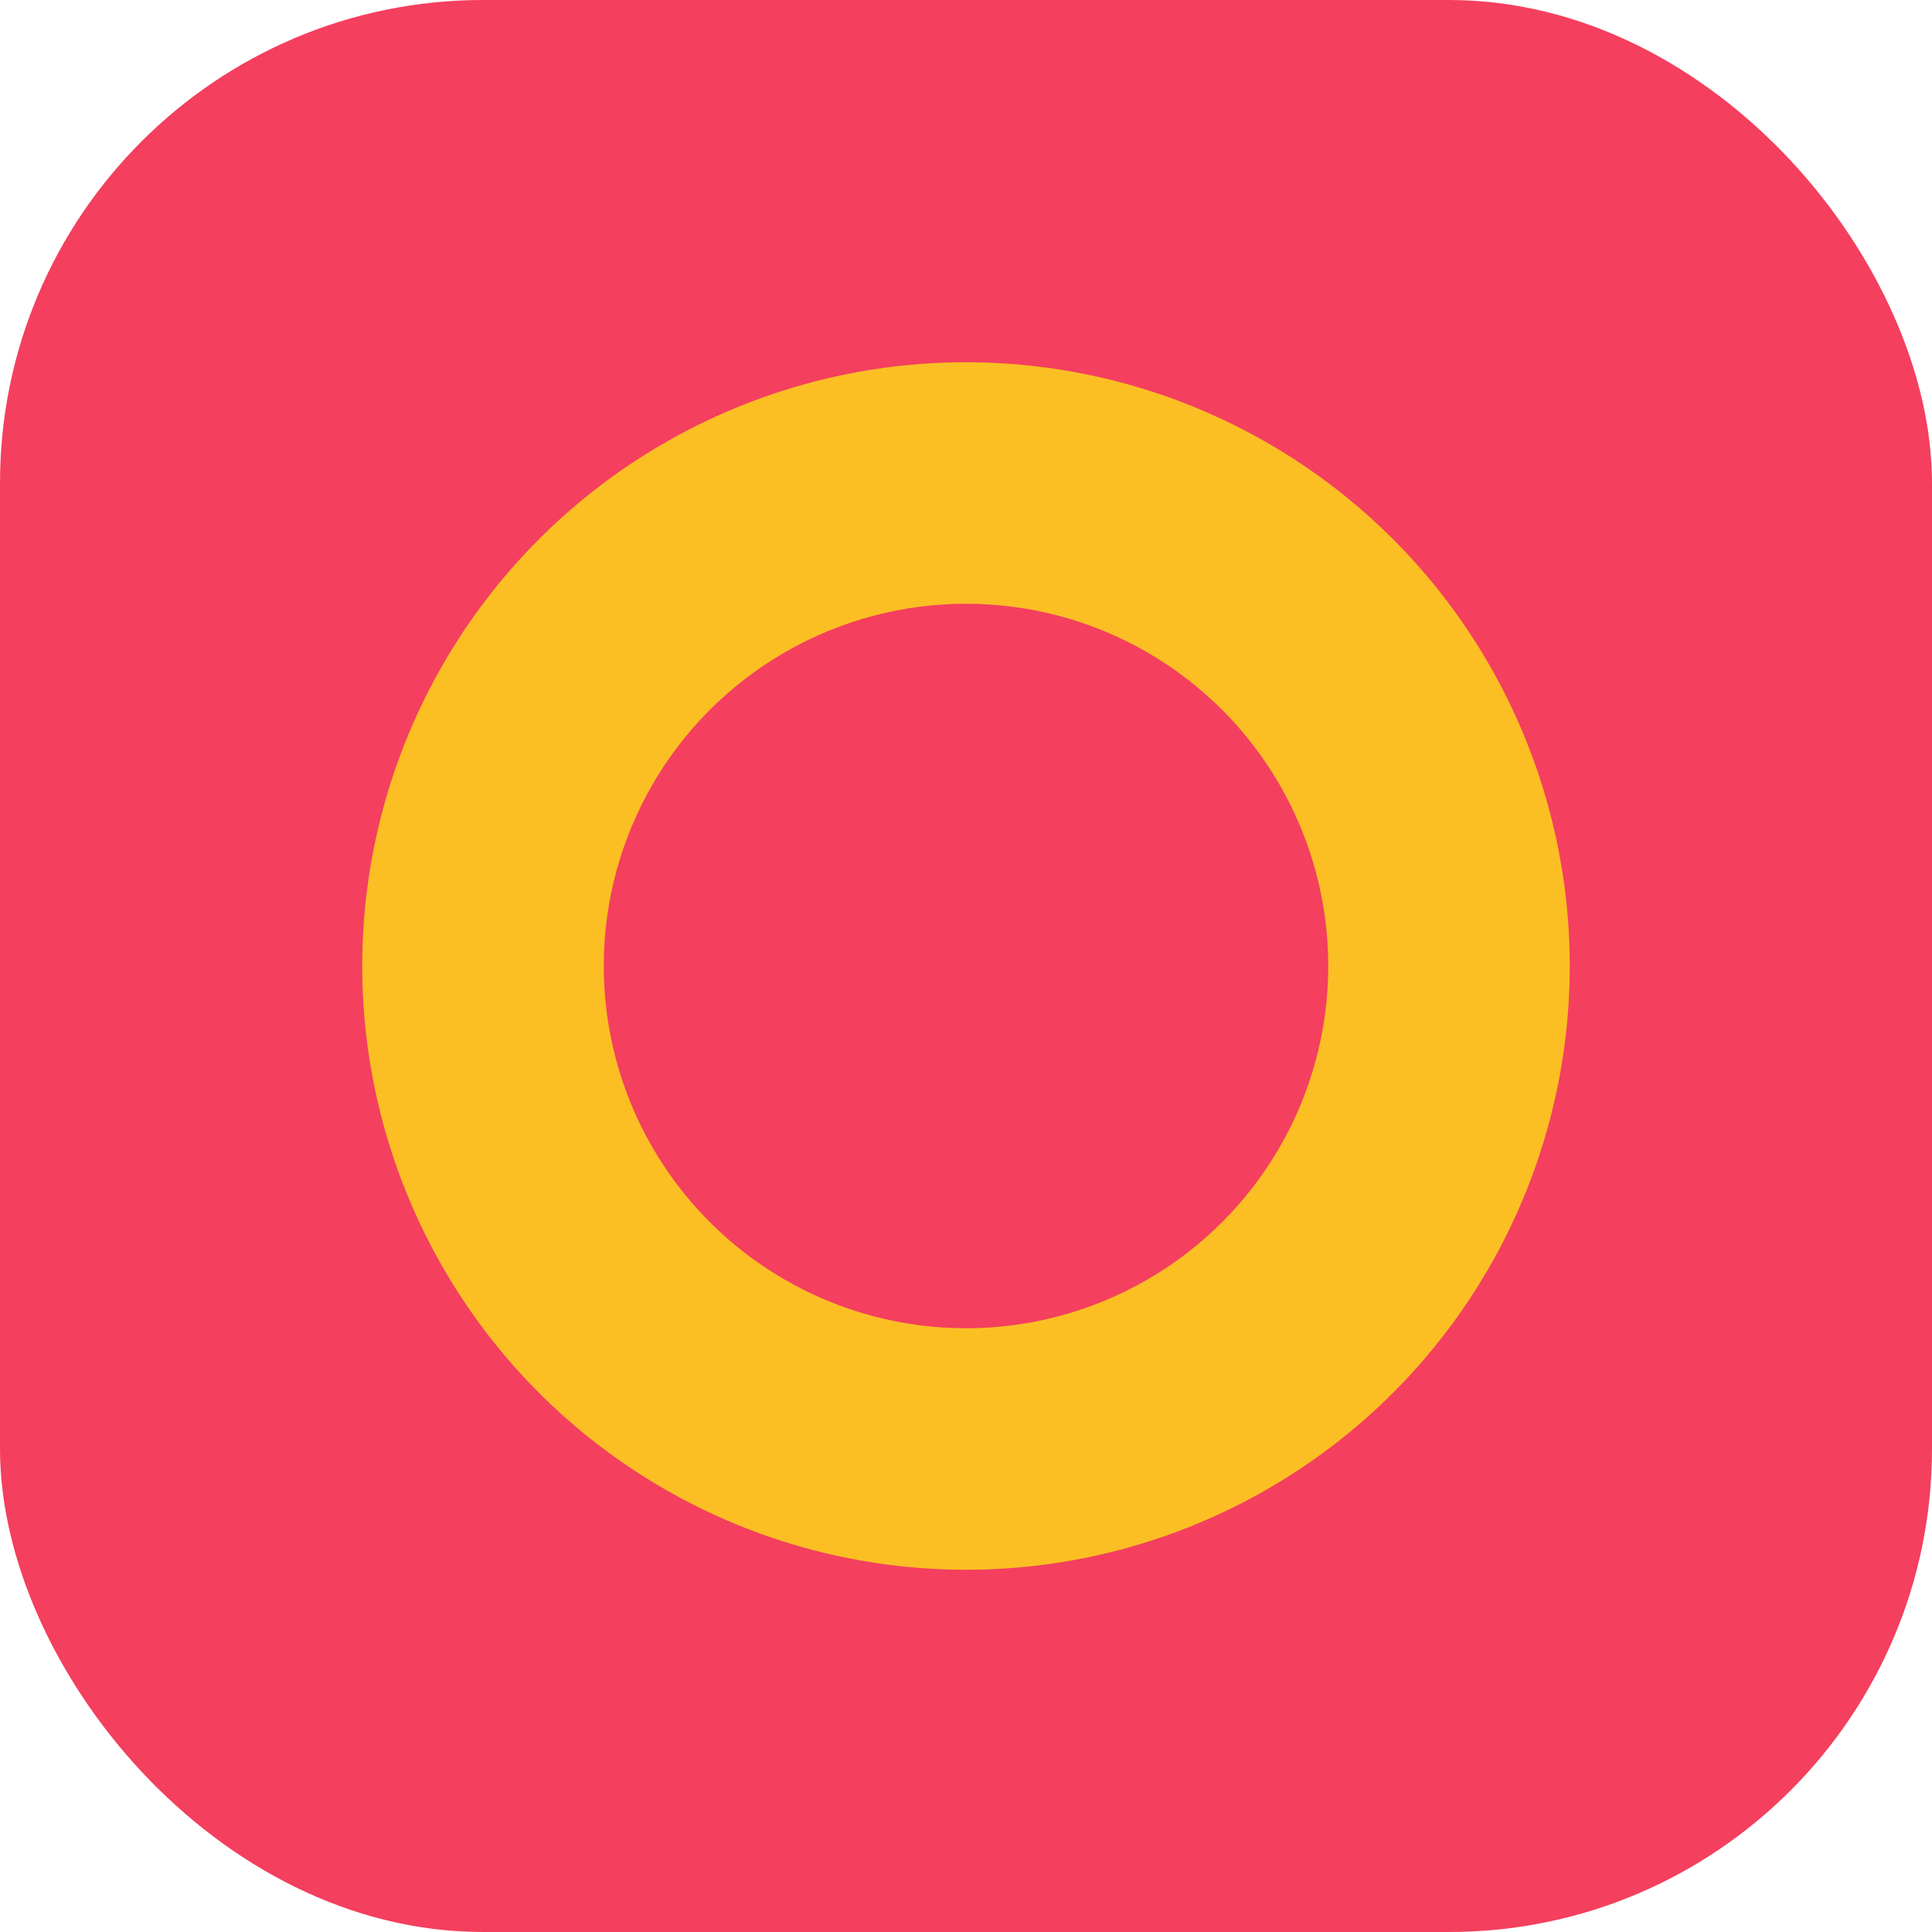
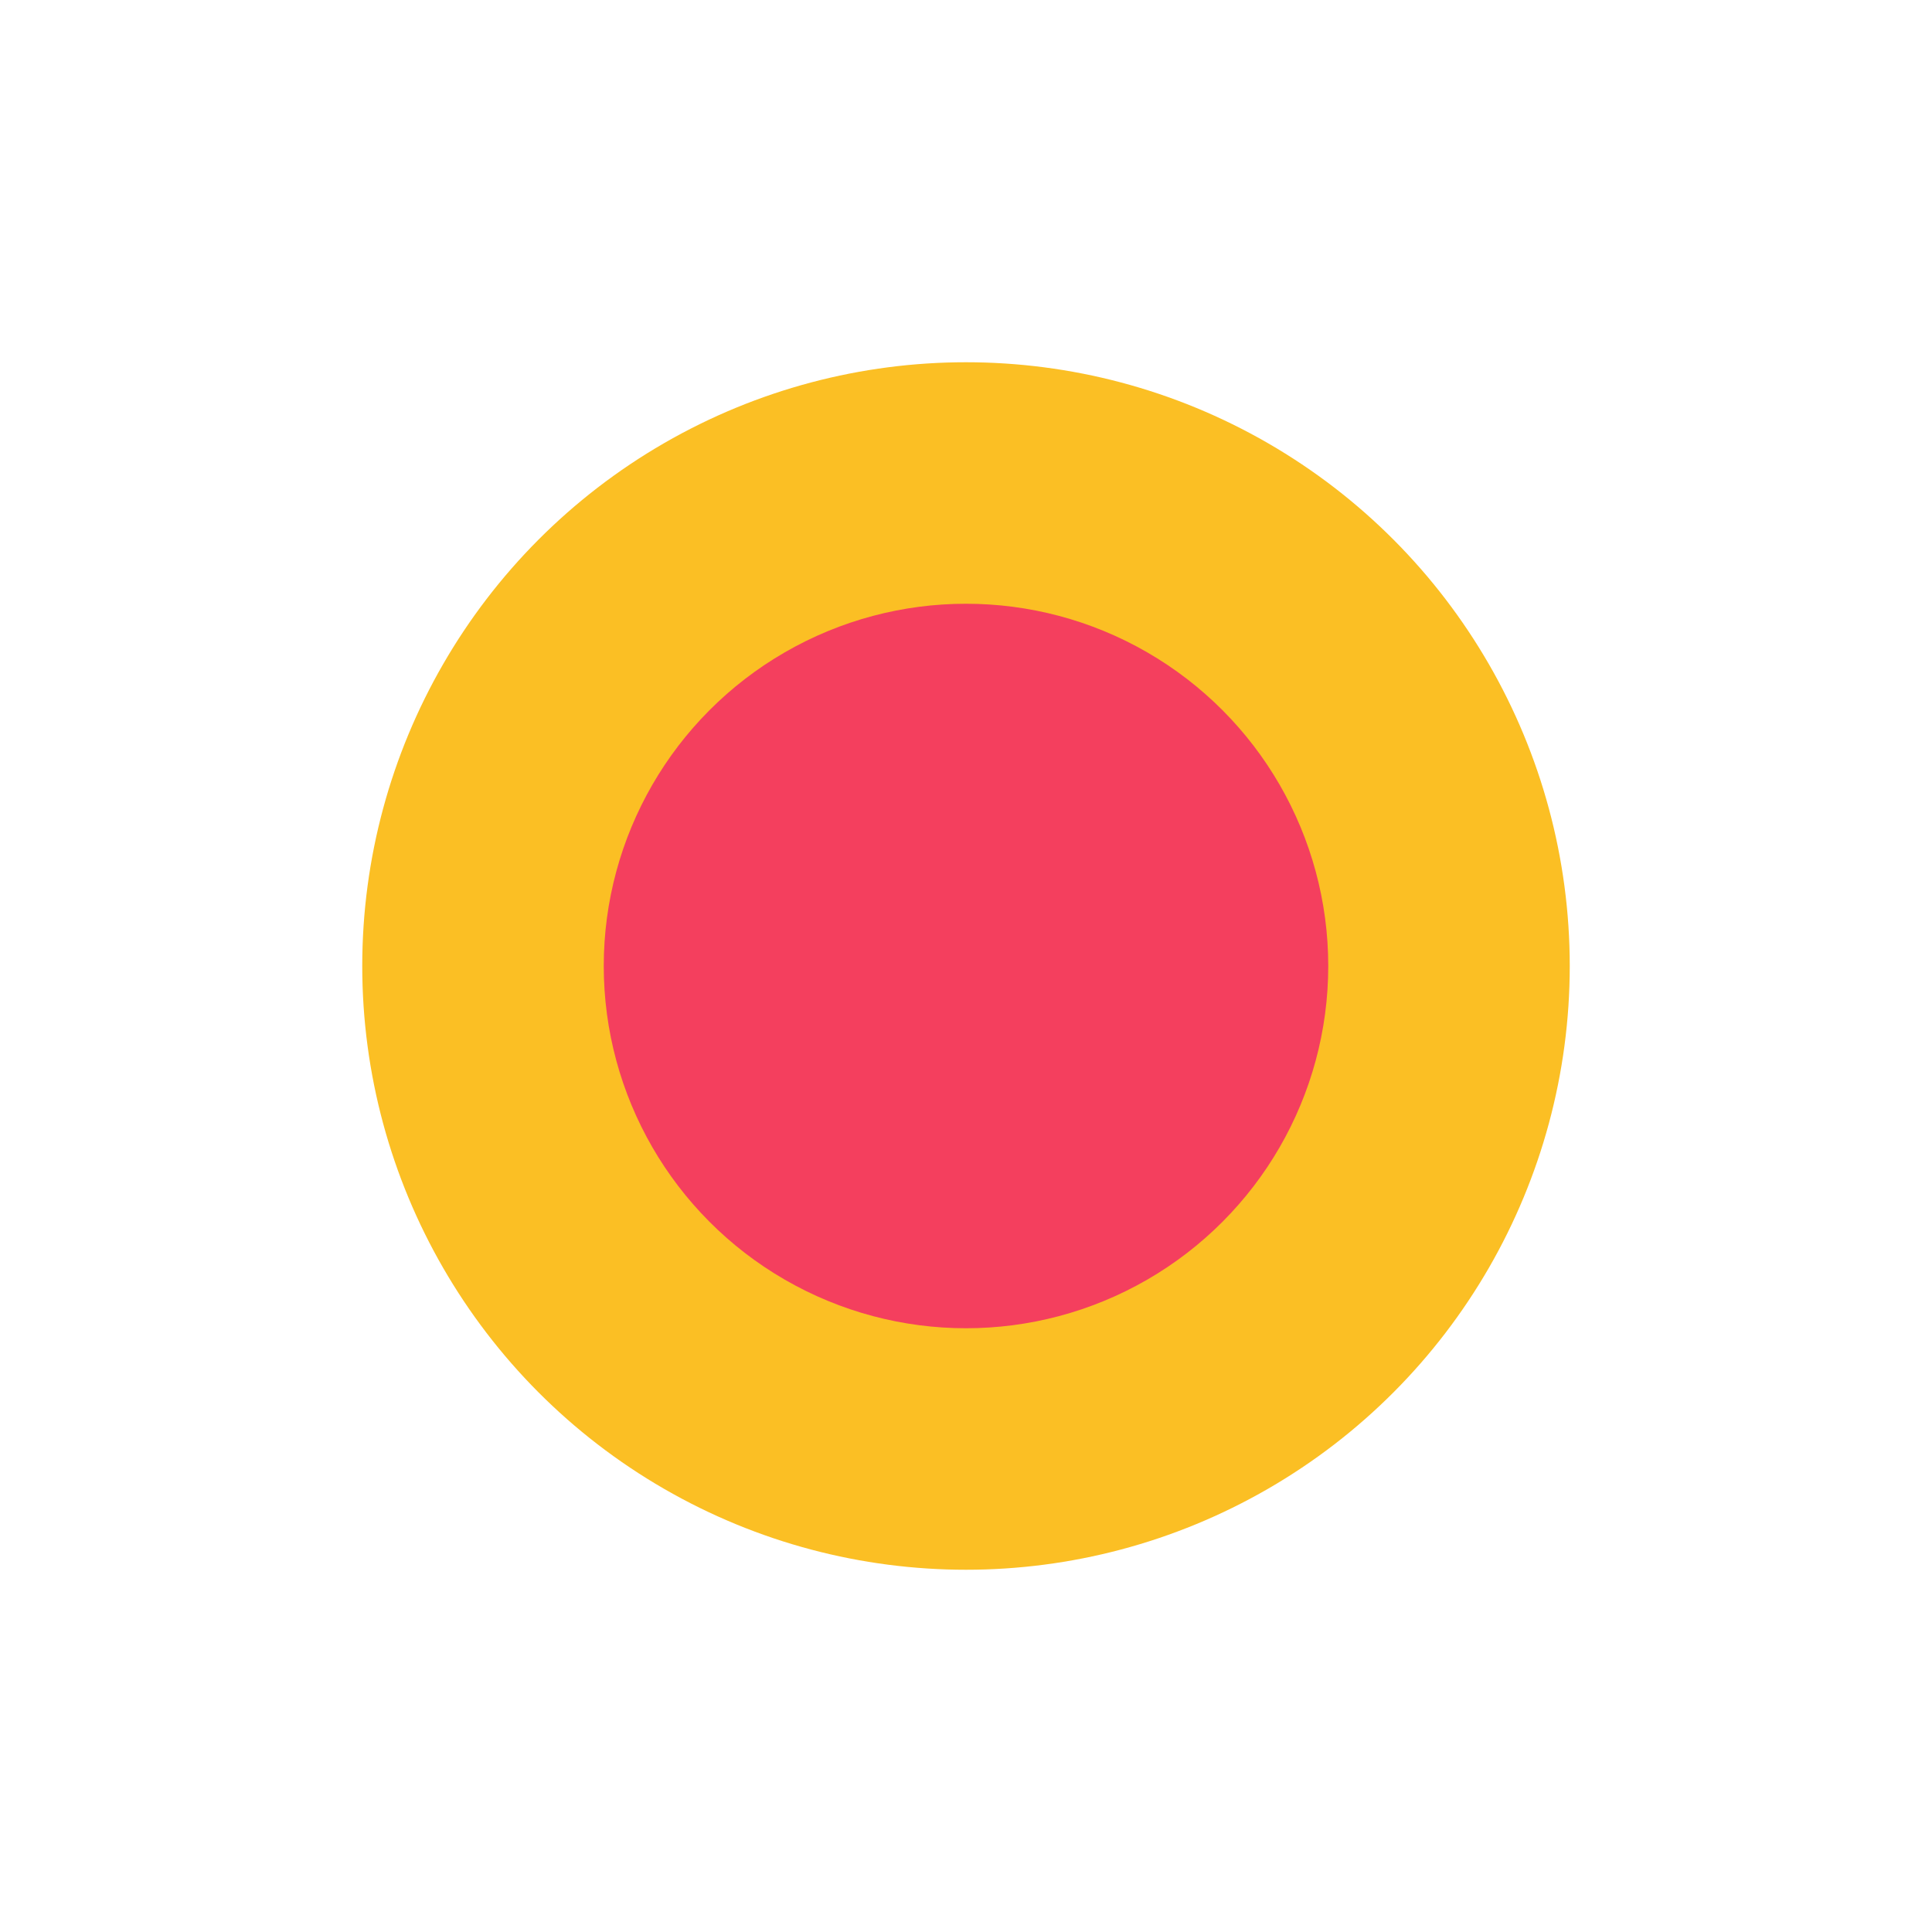
<svg xmlns="http://www.w3.org/2000/svg" width="32" height="32" viewBox="0 0 32 32" fill="none">
-   <rect width="32" height="32" rx="8" fill="#F43F5E" />
  <circle cx="16" cy="16" r="10" fill="#FBBF24" />
  <circle cx="16" cy="16" r="6" fill="#F43F5E" />
</svg>